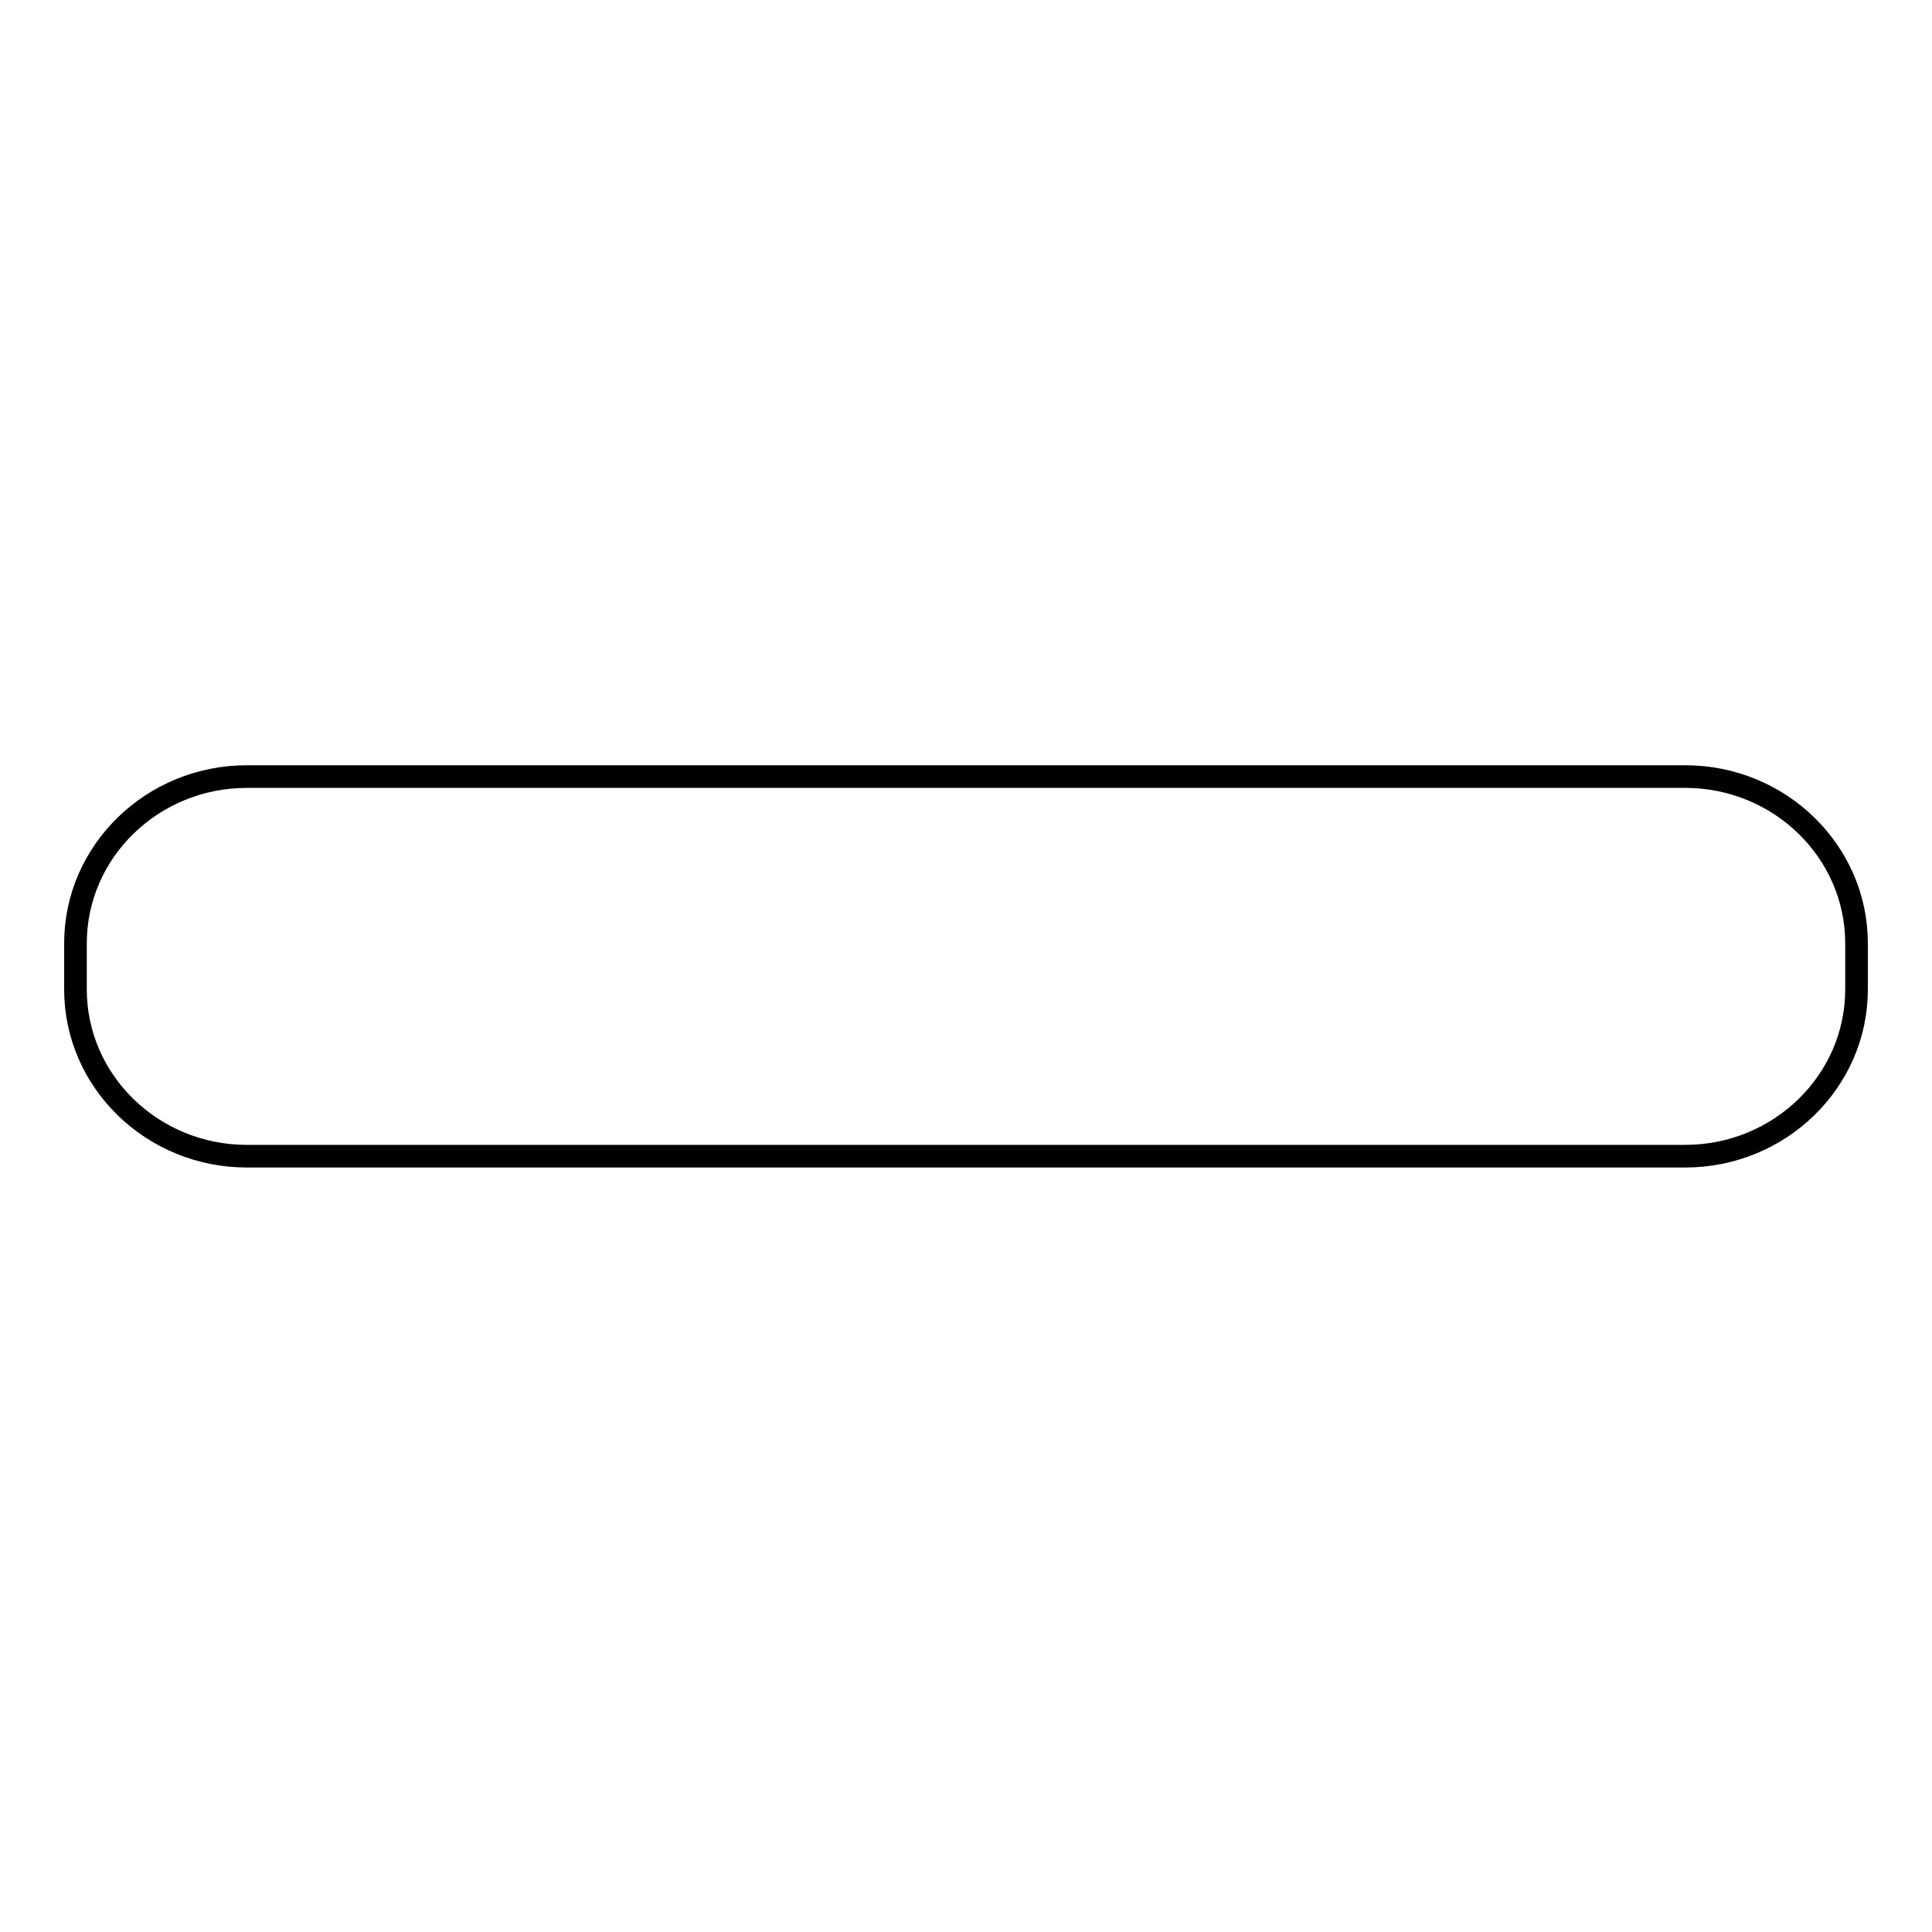
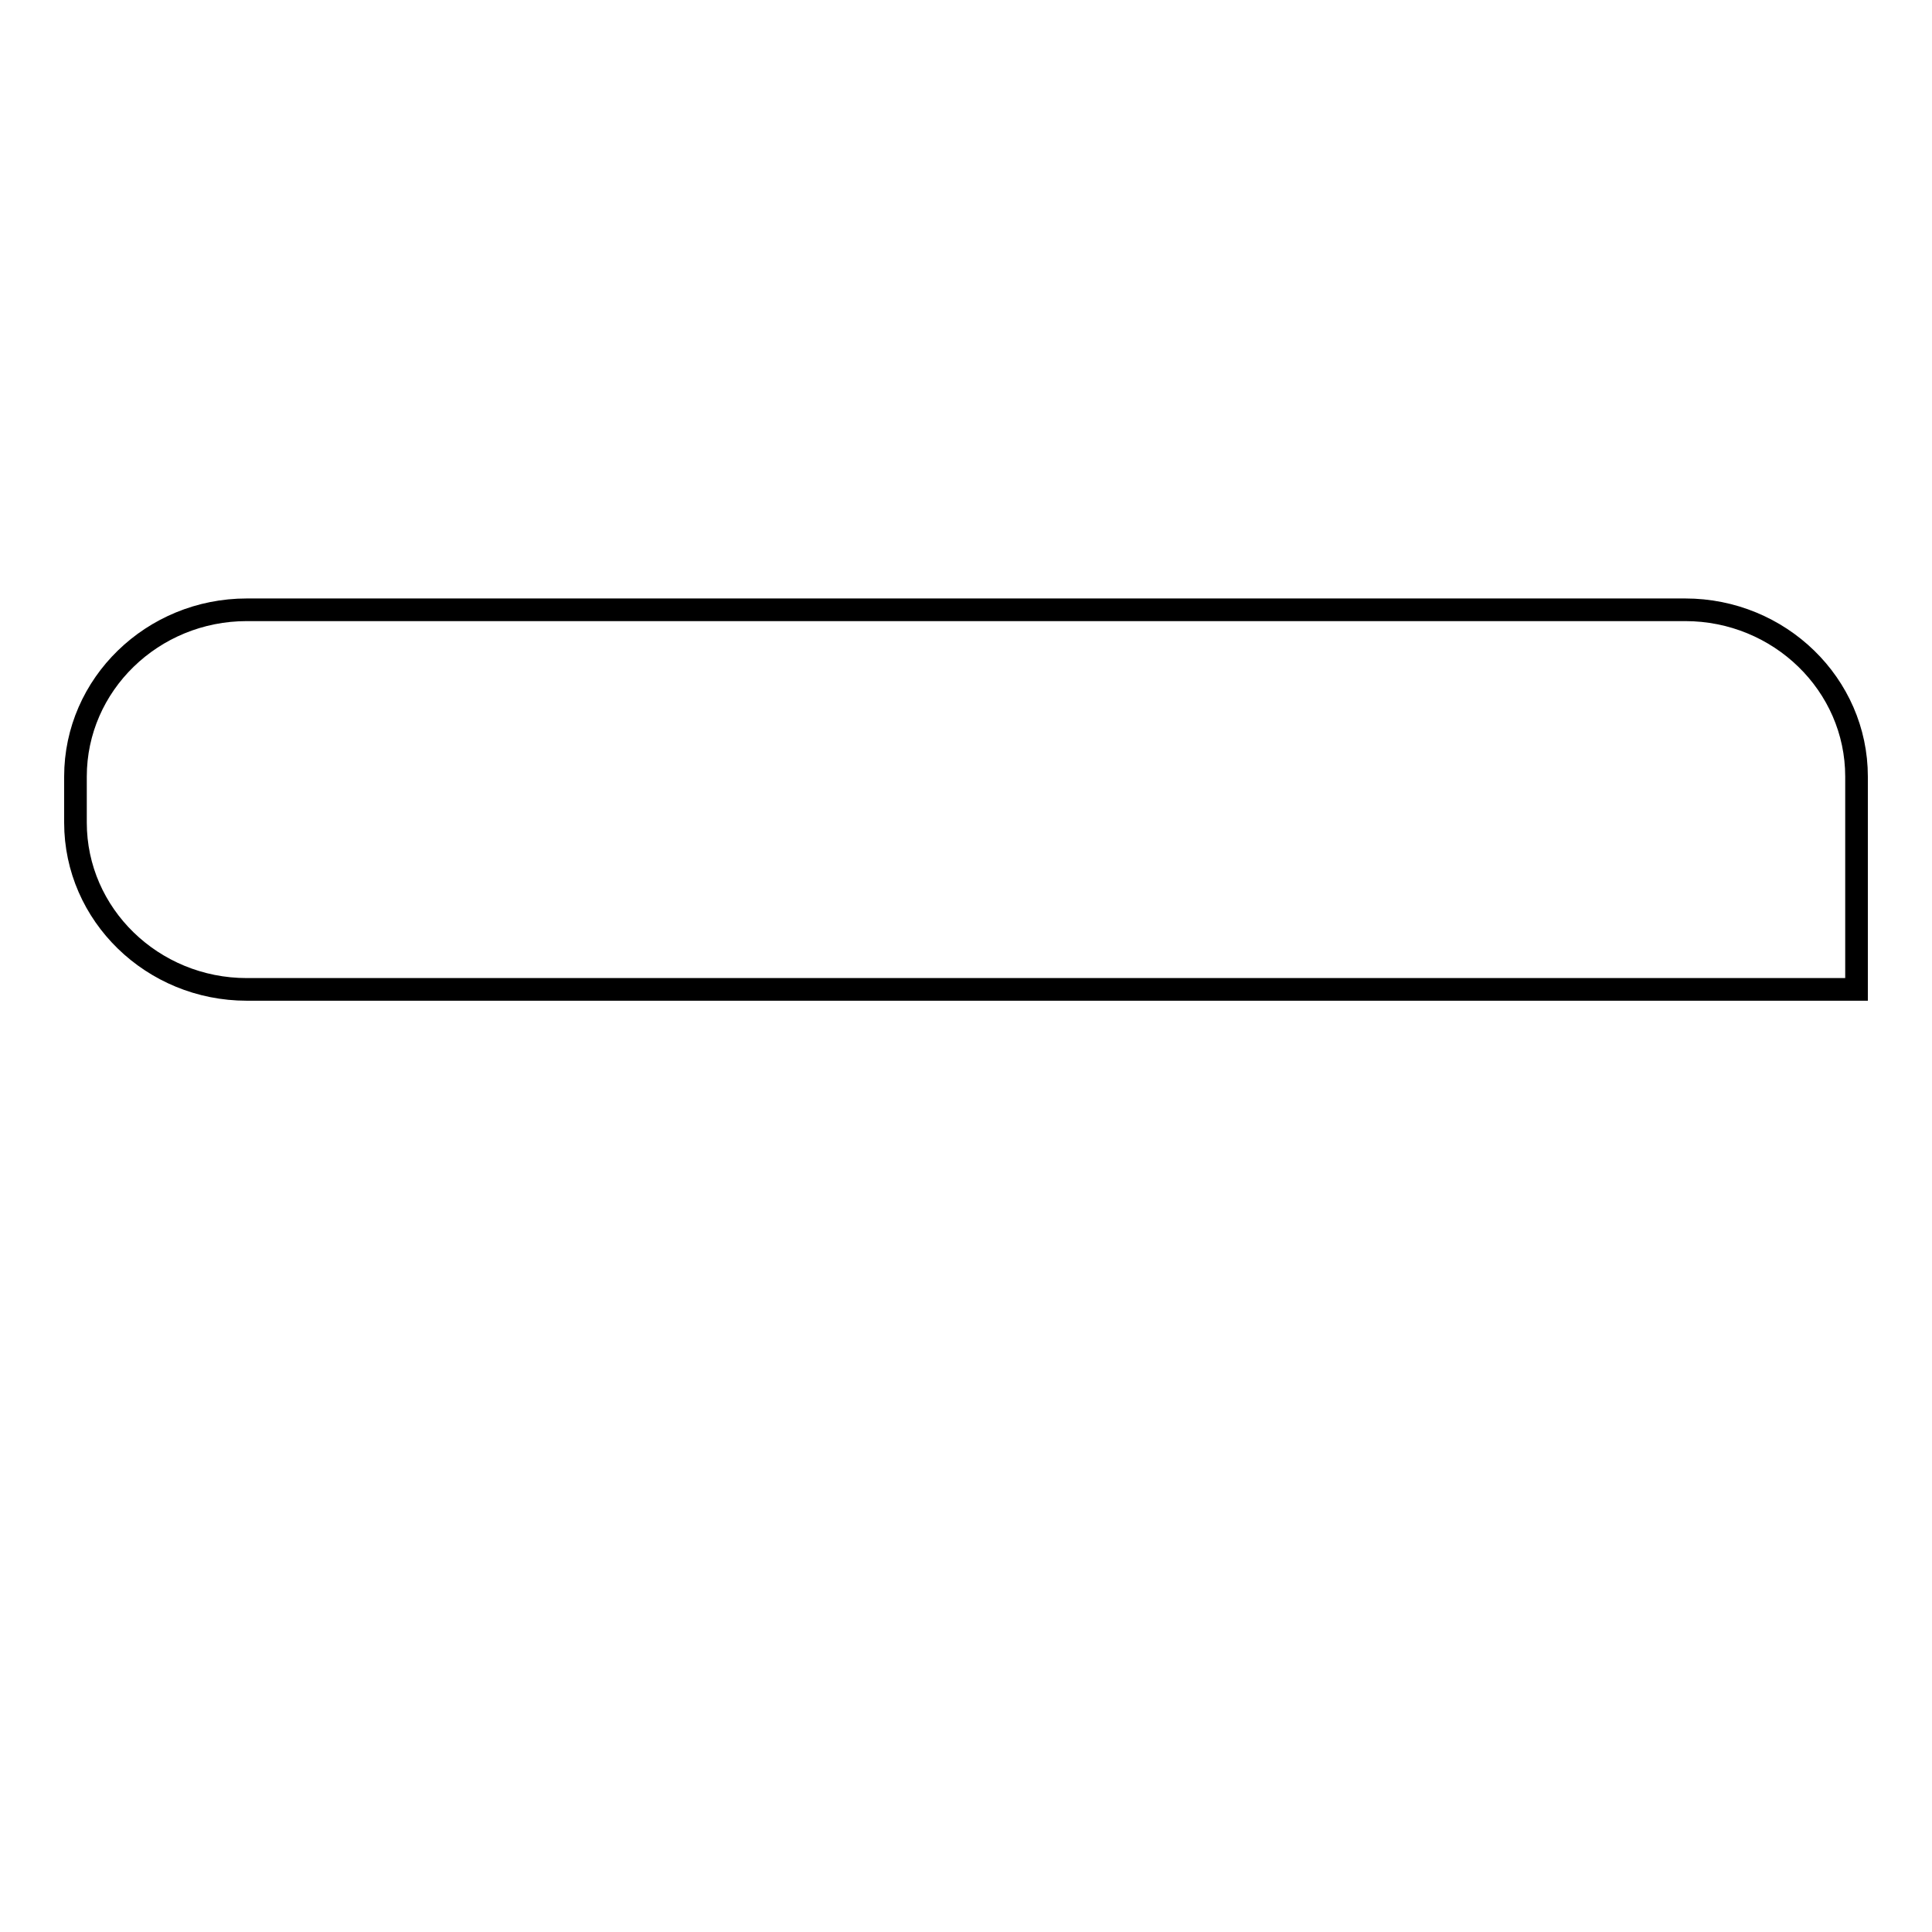
<svg xmlns="http://www.w3.org/2000/svg" version="1.1" x="0px" y="0px" viewBox="0 0 256 256" enable-background="new 0 0 256 256" xml:space="preserve">
  <g>
    <g>
-       <path stroke-width="3" fill-opacity="0" stroke="#000000" d="M246,131.1c0,12.2-10.2,22.1-22.7,22.1H32.7c-12.5,0-22.7-9.9-22.7-22.1v-6.1c0-12.2,10.2-22.1,22.7-22.1h190.6c12.5,0,22.7,9.9,22.7,22.1L246,131.1L246,131.1z" />
+       <path stroke-width="3" fill-opacity="0" stroke="#000000" d="M246,131.1H32.7c-12.5,0-22.7-9.9-22.7-22.1v-6.1c0-12.2,10.2-22.1,22.7-22.1h190.6c12.5,0,22.7,9.9,22.7,22.1L246,131.1L246,131.1z" />
    </g>
  </g>
</svg>